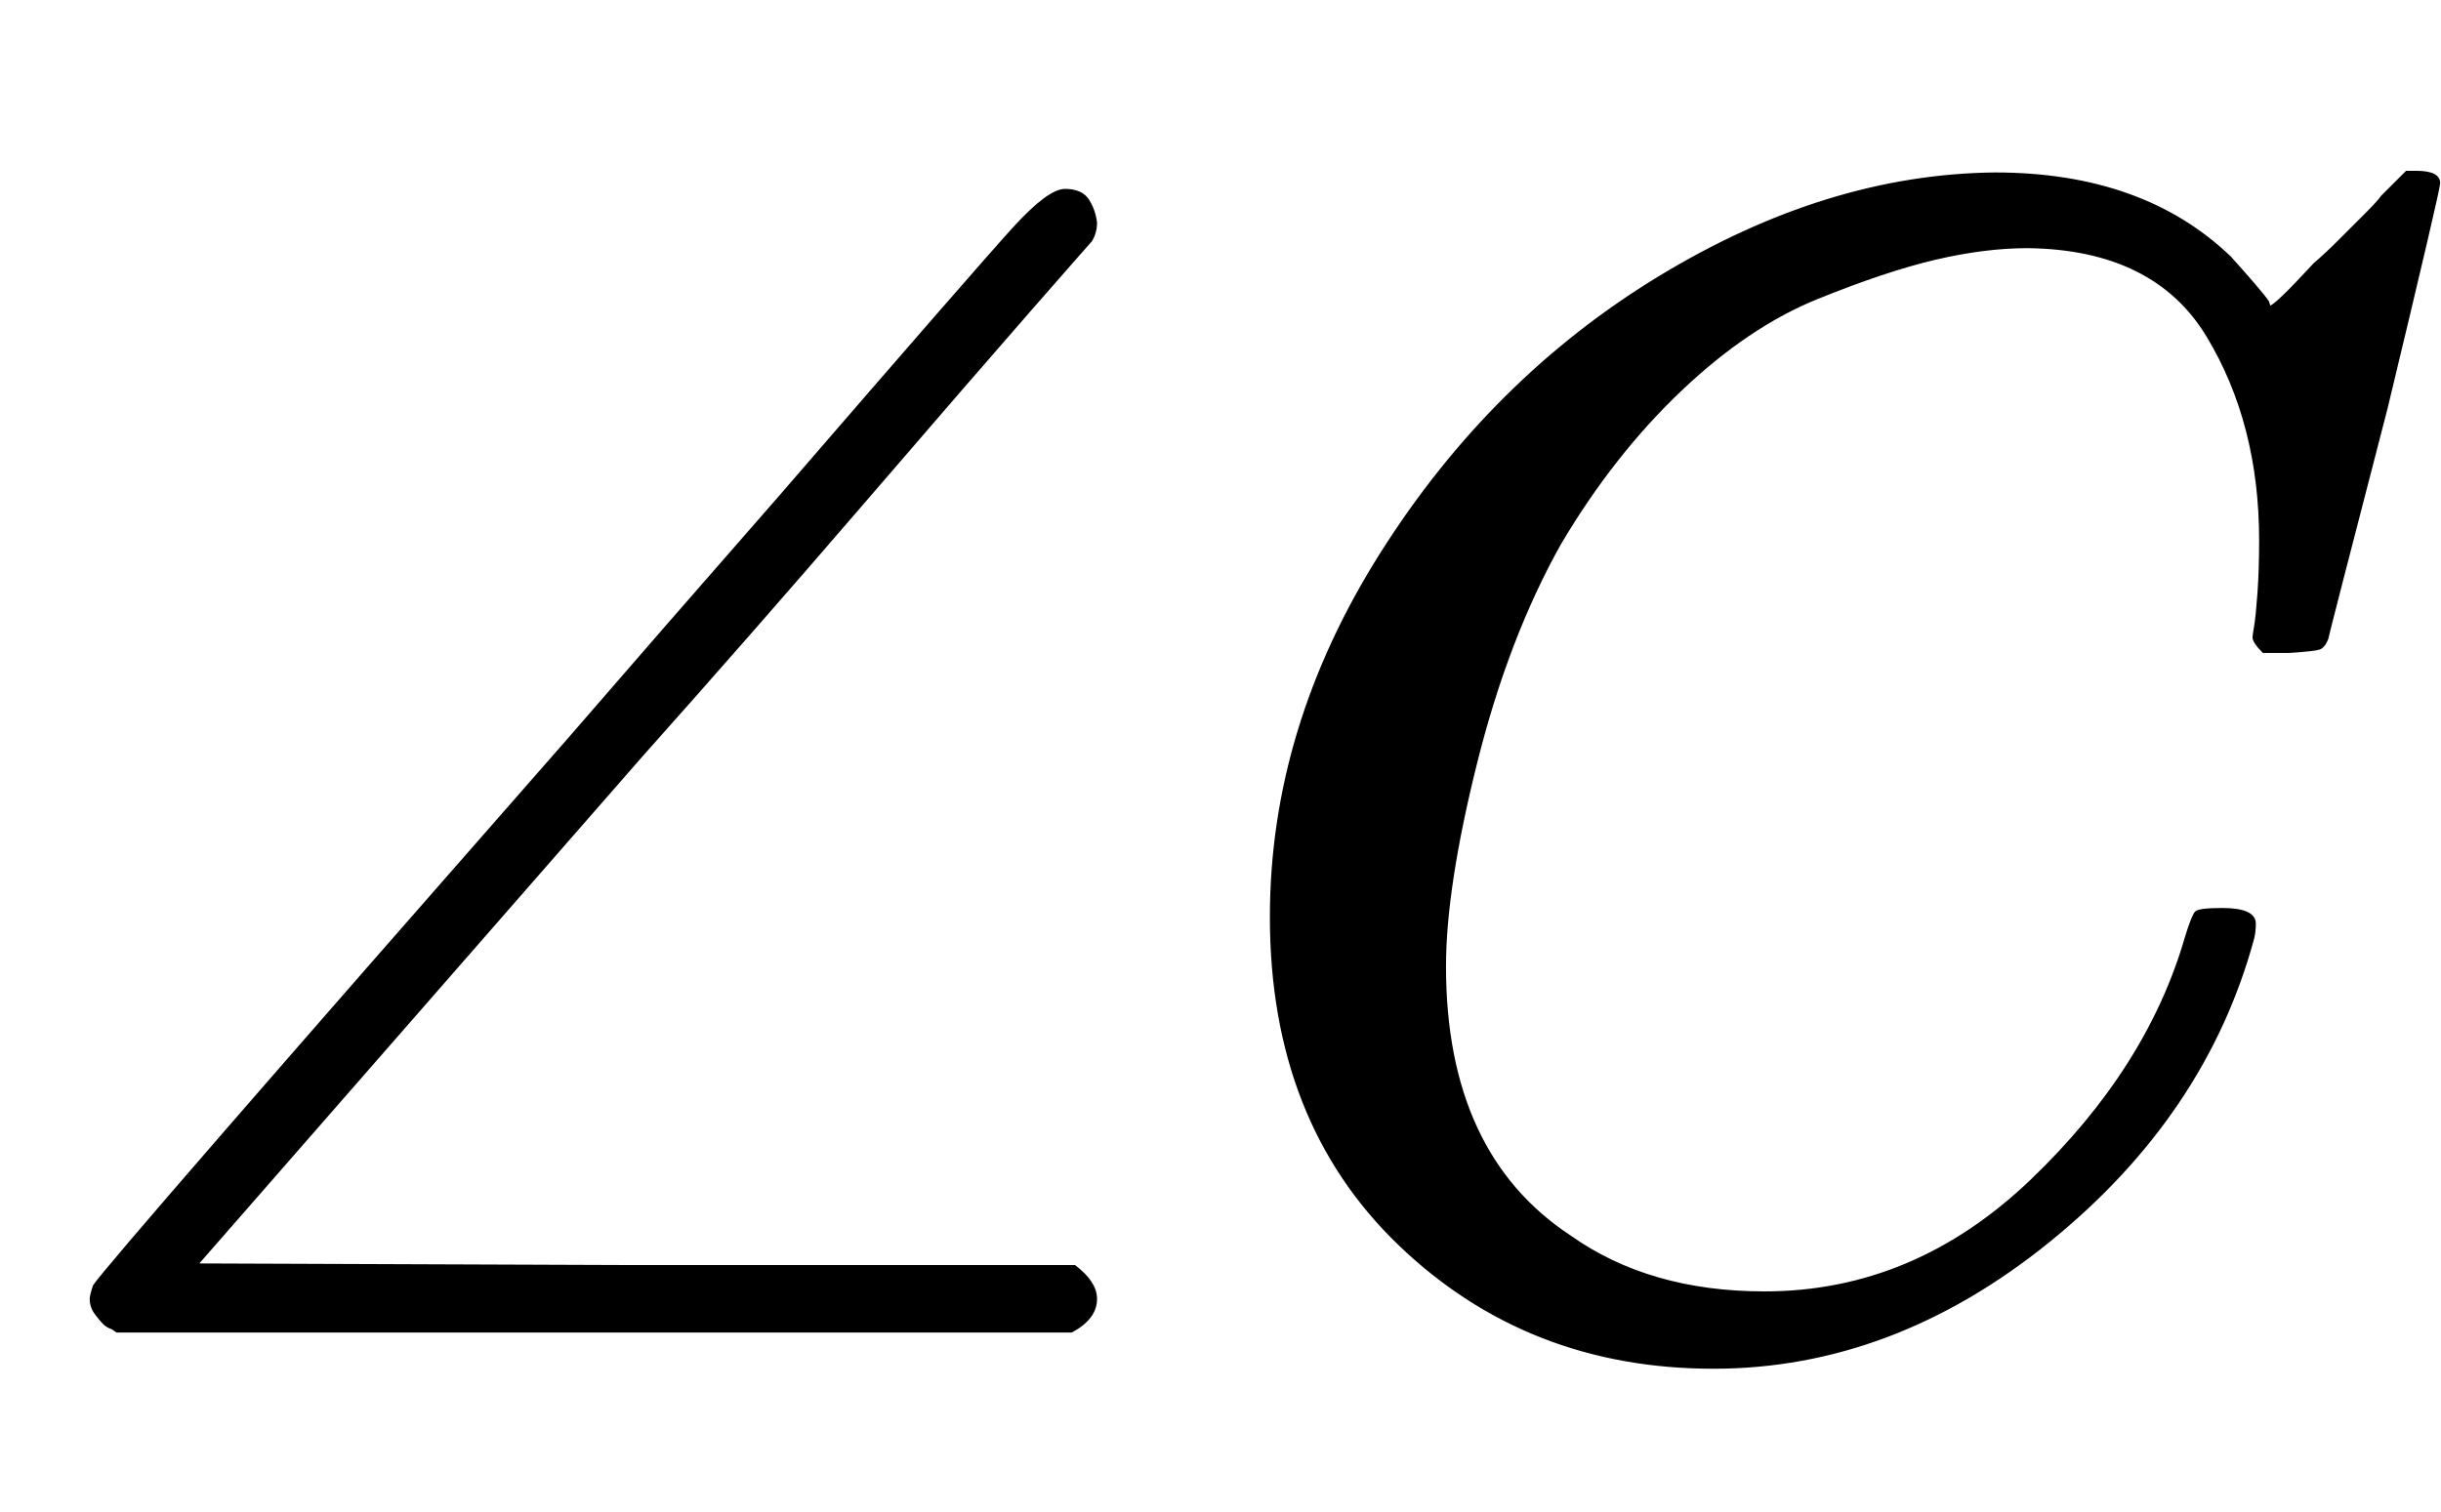
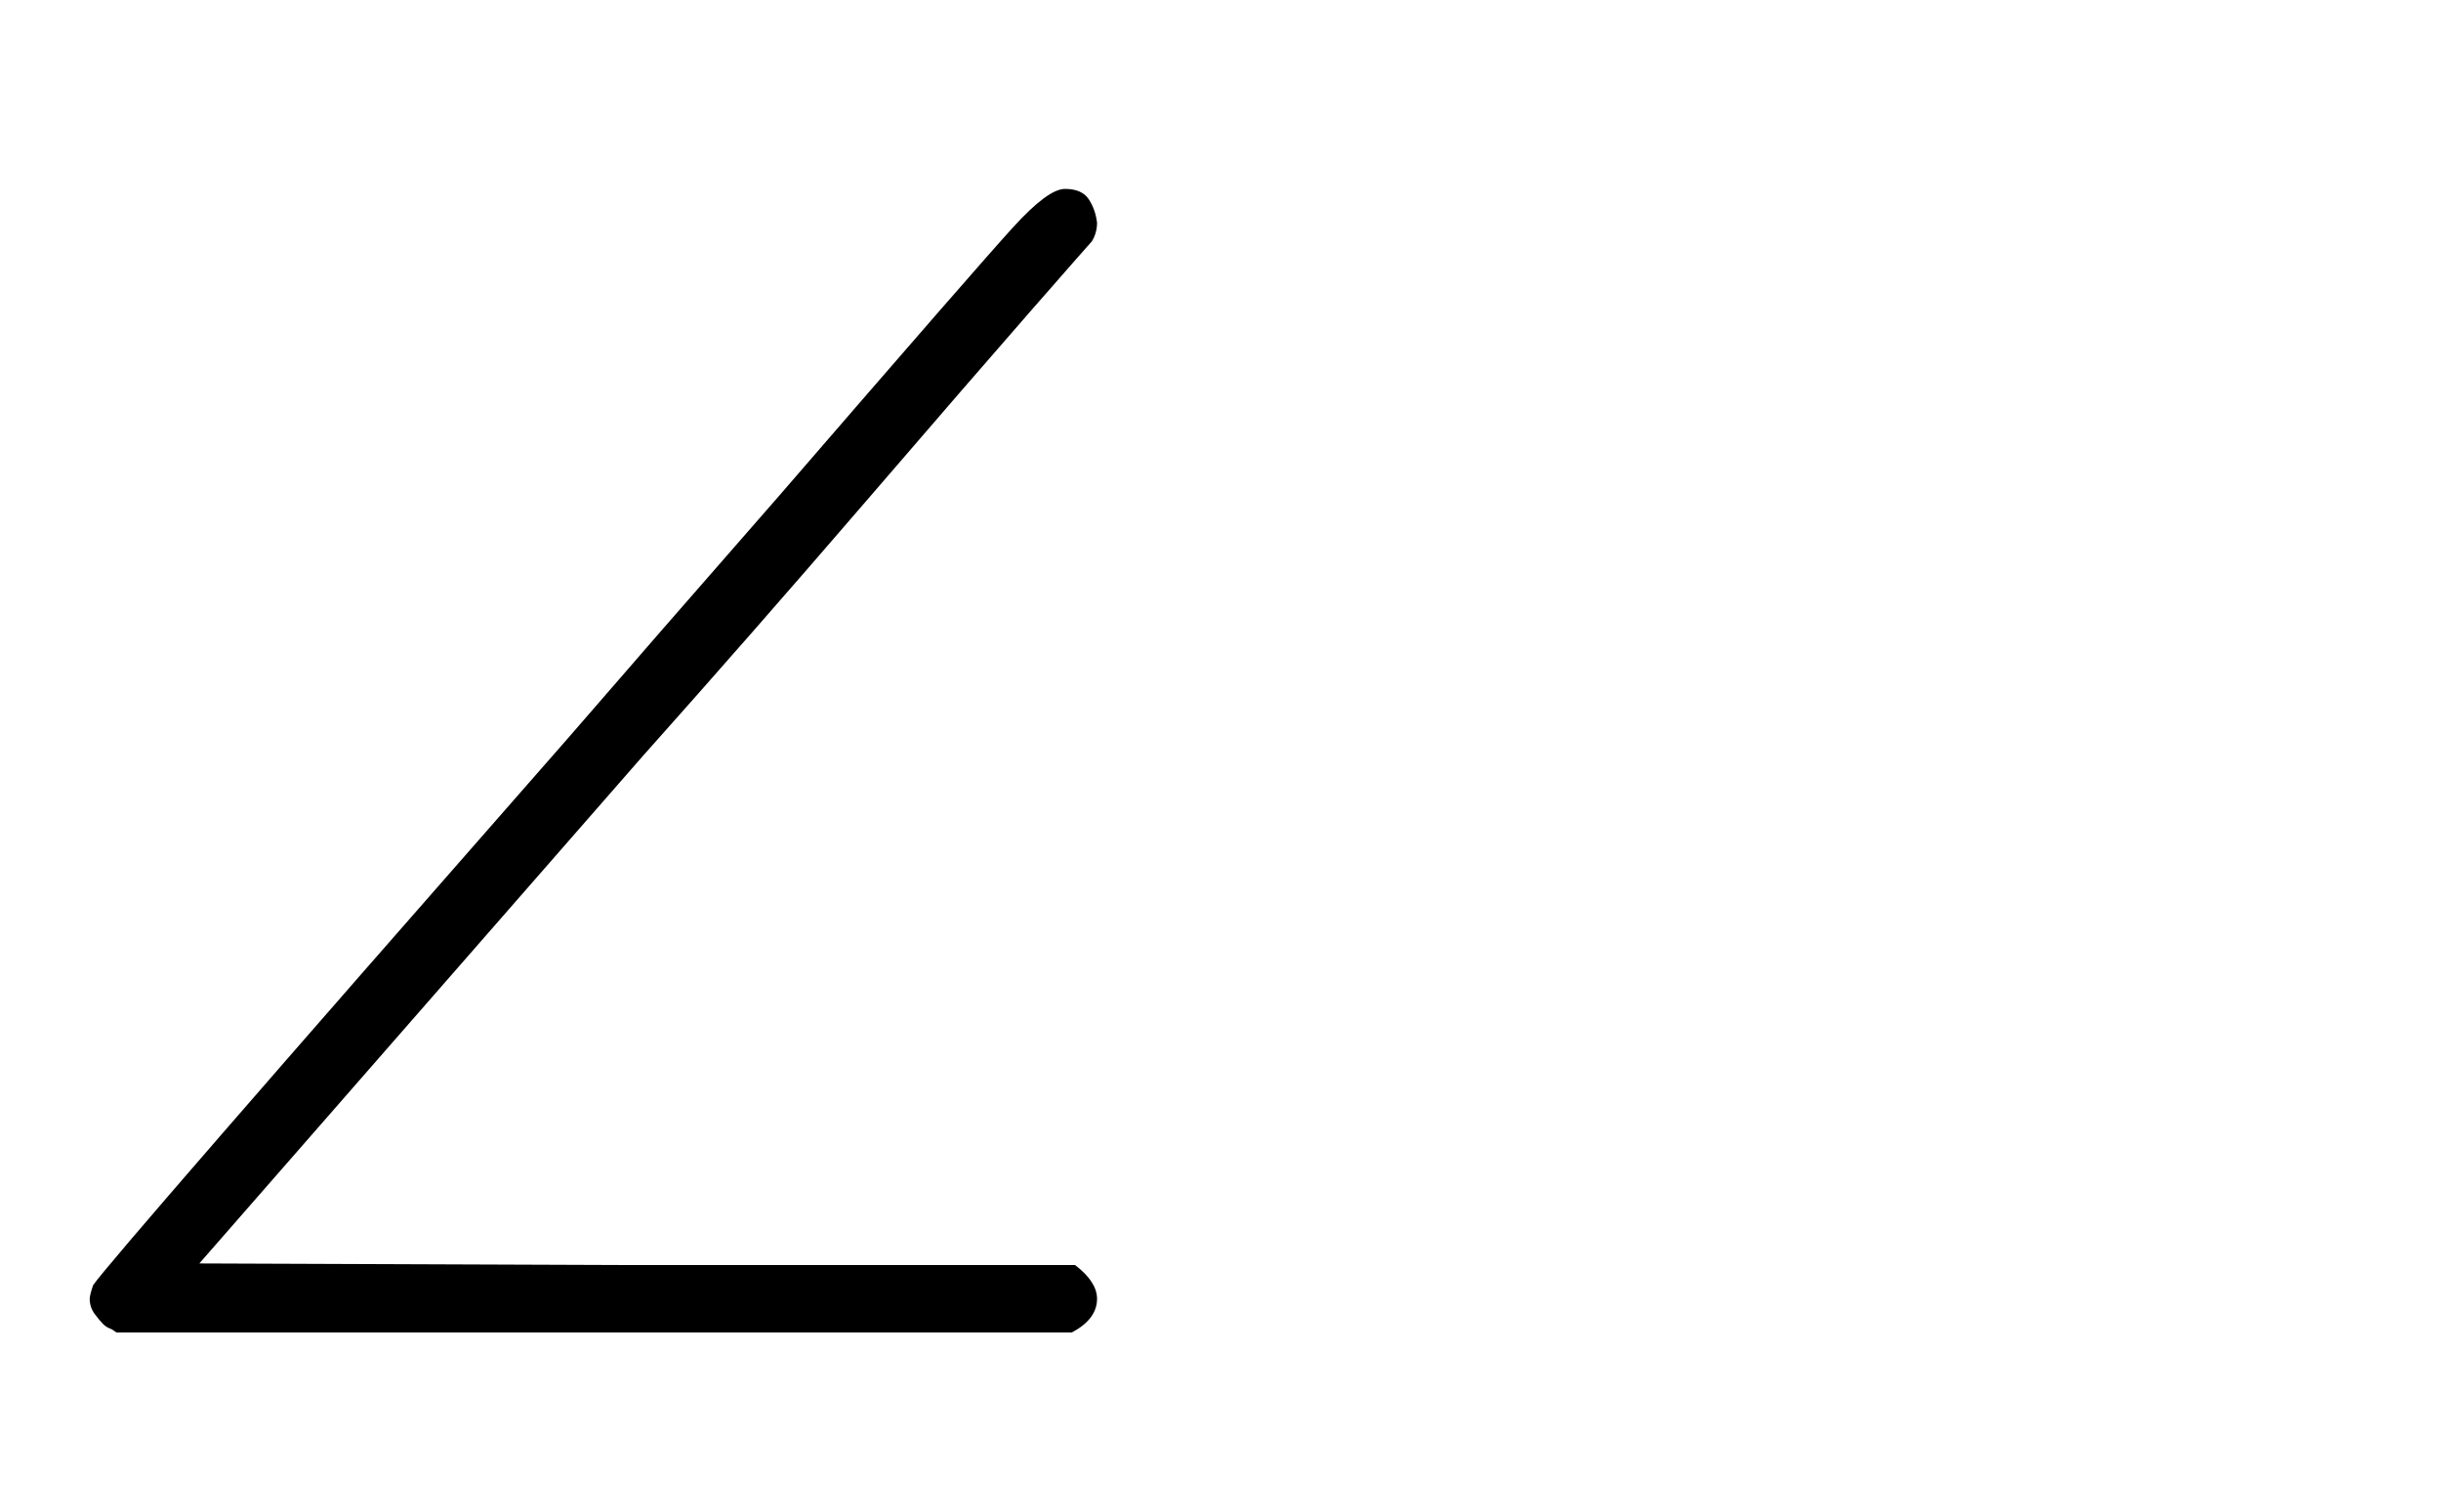
<svg xmlns="http://www.w3.org/2000/svg" xmlns:xlink="http://www.w3.org/1999/xlink" style="vertical-align:-.255ex" width="3.444ex" height="2.134ex" viewBox="0 -809.3 1483 918.9">
  <defs>
    <path id="a" stroke-width="1" d="M71 0l-3 2q-3 1-5 3t-5 6-3 9q0 2 2 8 10 15 289 333 51 59 128 147 121 140 142 163t31 23 14-6 5-14q0-6-3-11-1-1-36-41T524 503 390 350L120 41l266-1h267q13-10 13-20 0-12-15-20H71z" />
-     <path id="b" stroke-width="1" d="M50 252q0 115 67 221t169 168 204 63q90 0 143-51 9-10 15-17t8-10l1-3q3 0 27 26 7 6 15 14t16 16 10 11l15 15h6q14 0 14-7 0-4-32-137-36-139-36-140-2-5-5-6t-18-2h-16q-6 6-6 9 0 1 1 7t2 20 1 32q0 71-32 124t-109 54q-26 0-56-7t-72-24-83-56-73-93q-32-57-51-133t-19-124q0-114 76-164 48-34 118-34 91 0 162 68t94 148q4 13 6 15t16 2q20 0 20-9 0-5-1-9-29-107-124-184T319-22q-113 0-191 75T50 252z" />
  </defs>
  <g fill="currentColor" stroke="currentColor" stroke-width="0" transform="scale(1 -1)">
    <use xlink:href="#a" />
    <use x="722" xlink:href="#b" />
  </g>
</svg>